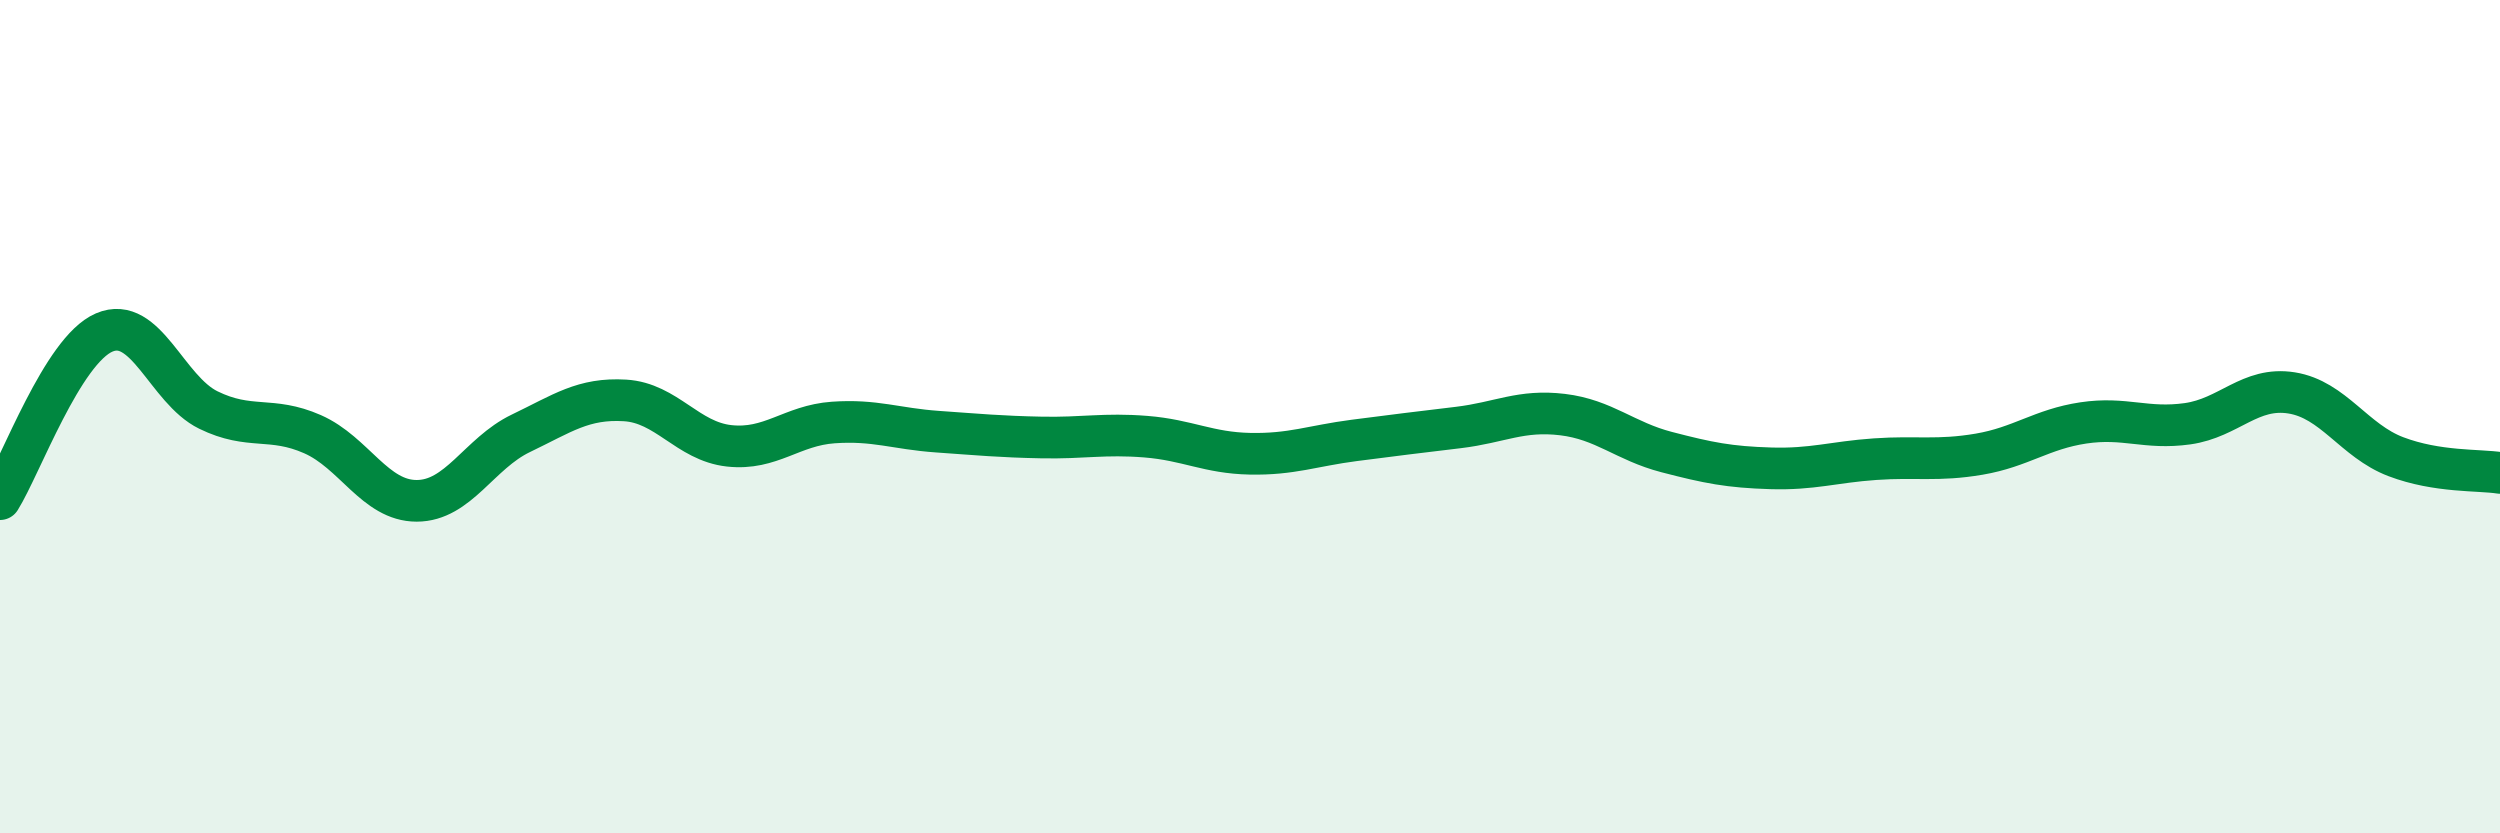
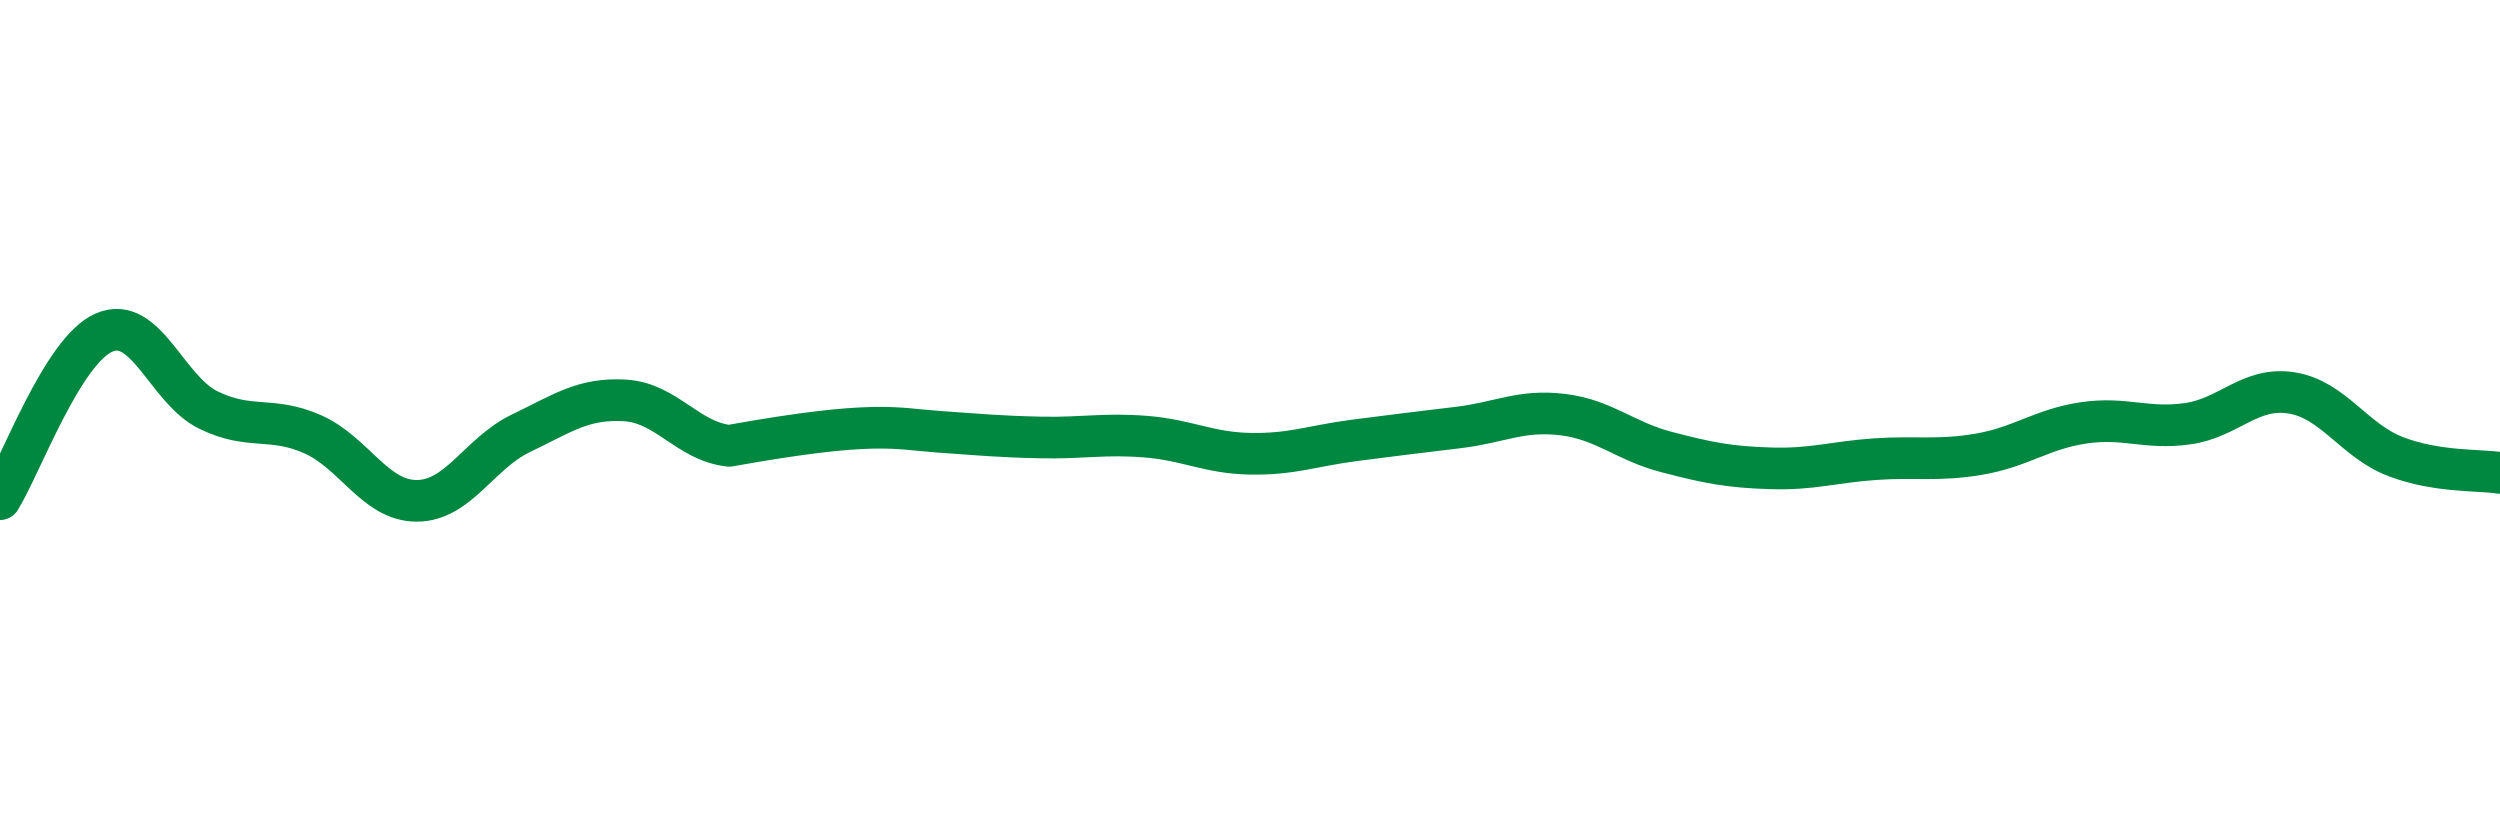
<svg xmlns="http://www.w3.org/2000/svg" width="60" height="20" viewBox="0 0 60 20">
-   <path d="M 0,11.98 C 0.5,11.18 1.5,8.41 2.5,7.98 C 3.5,7.55 4,9.35 5,9.84 C 6,10.33 6.5,9.98 7.5,10.42 C 8.5,10.86 9,12.02 10,12.02 C 11,12.02 11.5,10.88 12.5,10.4 C 13.5,9.92 14,9.55 15,9.61 C 16,9.67 16.5,10.59 17.5,10.7 C 18.5,10.81 19,10.21 20,10.14 C 21,10.07 21.5,10.29 22.5,10.36 C 23.5,10.43 24,10.48 25,10.5 C 26,10.52 26.5,10.4 27.5,10.48 C 28.5,10.56 29,10.87 30,10.89 C 31,10.91 31.5,10.7 32.5,10.57 C 33.5,10.44 34,10.38 35,10.26 C 36,10.14 36.5,9.83 37.5,9.95 C 38.5,10.07 39,10.59 40,10.85 C 41,11.11 41.5,11.21 42.5,11.24 C 43.5,11.27 44,11.09 45,11.02 C 46,10.95 46.5,11.07 47.5,10.9 C 48.5,10.73 49,10.3 50,10.15 C 51,10 51.5,10.31 52.5,10.17 C 53.5,10.03 54,9.27 55,9.43 C 56,9.59 56.5,10.58 57.5,10.96 C 58.5,11.34 59.5,11.27 60,11.35L60 20L0 20Z" fill="#008740" opacity="0.1" stroke-linecap="round" stroke-linejoin="round" />
-   <path d="M 0,11.98 C 0.5,11.18 1.5,8.41 2.5,7.98 C 3.5,7.55 4,9.35 5,9.84 C 6,10.33 6.5,9.98 7.5,10.42 C 8.5,10.86 9,12.02 10,12.02 C 11,12.02 11.5,10.88 12.5,10.4 C 13.5,9.92 14,9.55 15,9.61 C 16,9.67 16.5,10.59 17.5,10.7 C 18.5,10.81 19,10.21 20,10.14 C 21,10.07 21.5,10.29 22.5,10.36 C 23.5,10.43 24,10.48 25,10.5 C 26,10.52 26.5,10.4 27.5,10.48 C 28.5,10.56 29,10.87 30,10.89 C 31,10.91 31.5,10.7 32.5,10.57 C 33.5,10.44 34,10.38 35,10.26 C 36,10.14 36.5,9.83 37.5,9.95 C 38.5,10.07 39,10.59 40,10.85 C 41,11.11 41.5,11.21 42.5,11.24 C 43.5,11.27 44,11.09 45,11.02 C 46,10.95 46.5,11.07 47.5,10.9 C 48.5,10.73 49,10.3 50,10.15 C 51,10 51.5,10.31 52.5,10.17 C 53.5,10.03 54,9.27 55,9.43 C 56,9.59 56.5,10.58 57.5,10.96 C 58.5,11.34 59.5,11.27 60,11.35" stroke="#008740" stroke-width="1" fill="none" stroke-linecap="round" stroke-linejoin="round" />
+   <path d="M 0,11.98 C 0.5,11.18 1.5,8.41 2.5,7.98 C 3.5,7.55 4,9.35 5,9.84 C 6,10.33 6.5,9.98 7.5,10.42 C 8.5,10.86 9,12.02 10,12.02 C 11,12.02 11.5,10.88 12.5,10.4 C 13.5,9.92 14,9.55 15,9.61 C 16,9.67 16.5,10.59 17.5,10.7 C 21,10.07 21.5,10.29 22.5,10.36 C 23.5,10.43 24,10.48 25,10.5 C 26,10.52 26.5,10.4 27.5,10.48 C 28.5,10.56 29,10.87 30,10.89 C 31,10.91 31.5,10.7 32.5,10.57 C 33.5,10.44 34,10.38 35,10.26 C 36,10.14 36.5,9.83 37.5,9.95 C 38.5,10.07 39,10.59 40,10.85 C 41,11.11 41.5,11.21 42.5,11.24 C 43.5,11.27 44,11.09 45,11.02 C 46,10.95 46.5,11.07 47.5,10.9 C 48.5,10.73 49,10.3 50,10.15 C 51,10 51.5,10.31 52.5,10.17 C 53.5,10.03 54,9.27 55,9.43 C 56,9.59 56.5,10.58 57.5,10.96 C 58.5,11.34 59.5,11.27 60,11.35" stroke="#008740" stroke-width="1" fill="none" stroke-linecap="round" stroke-linejoin="round" />
</svg>